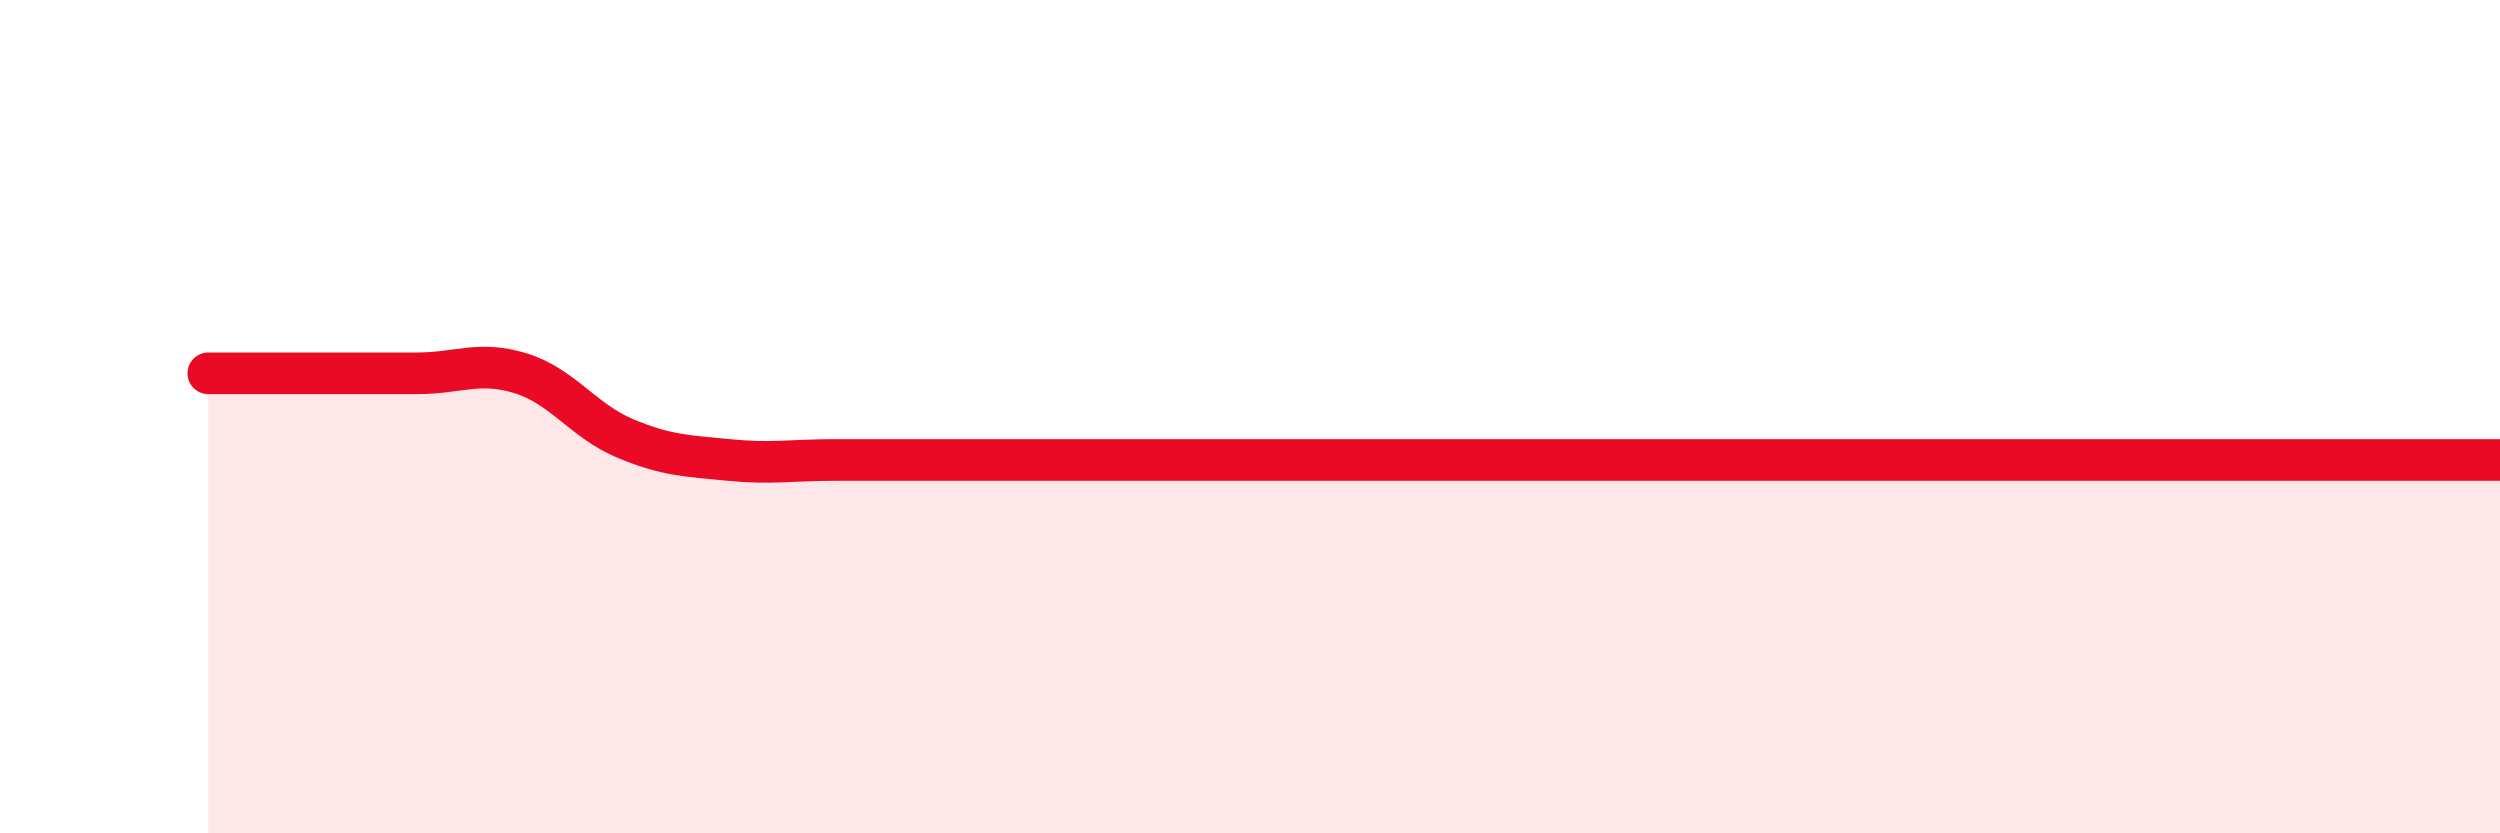
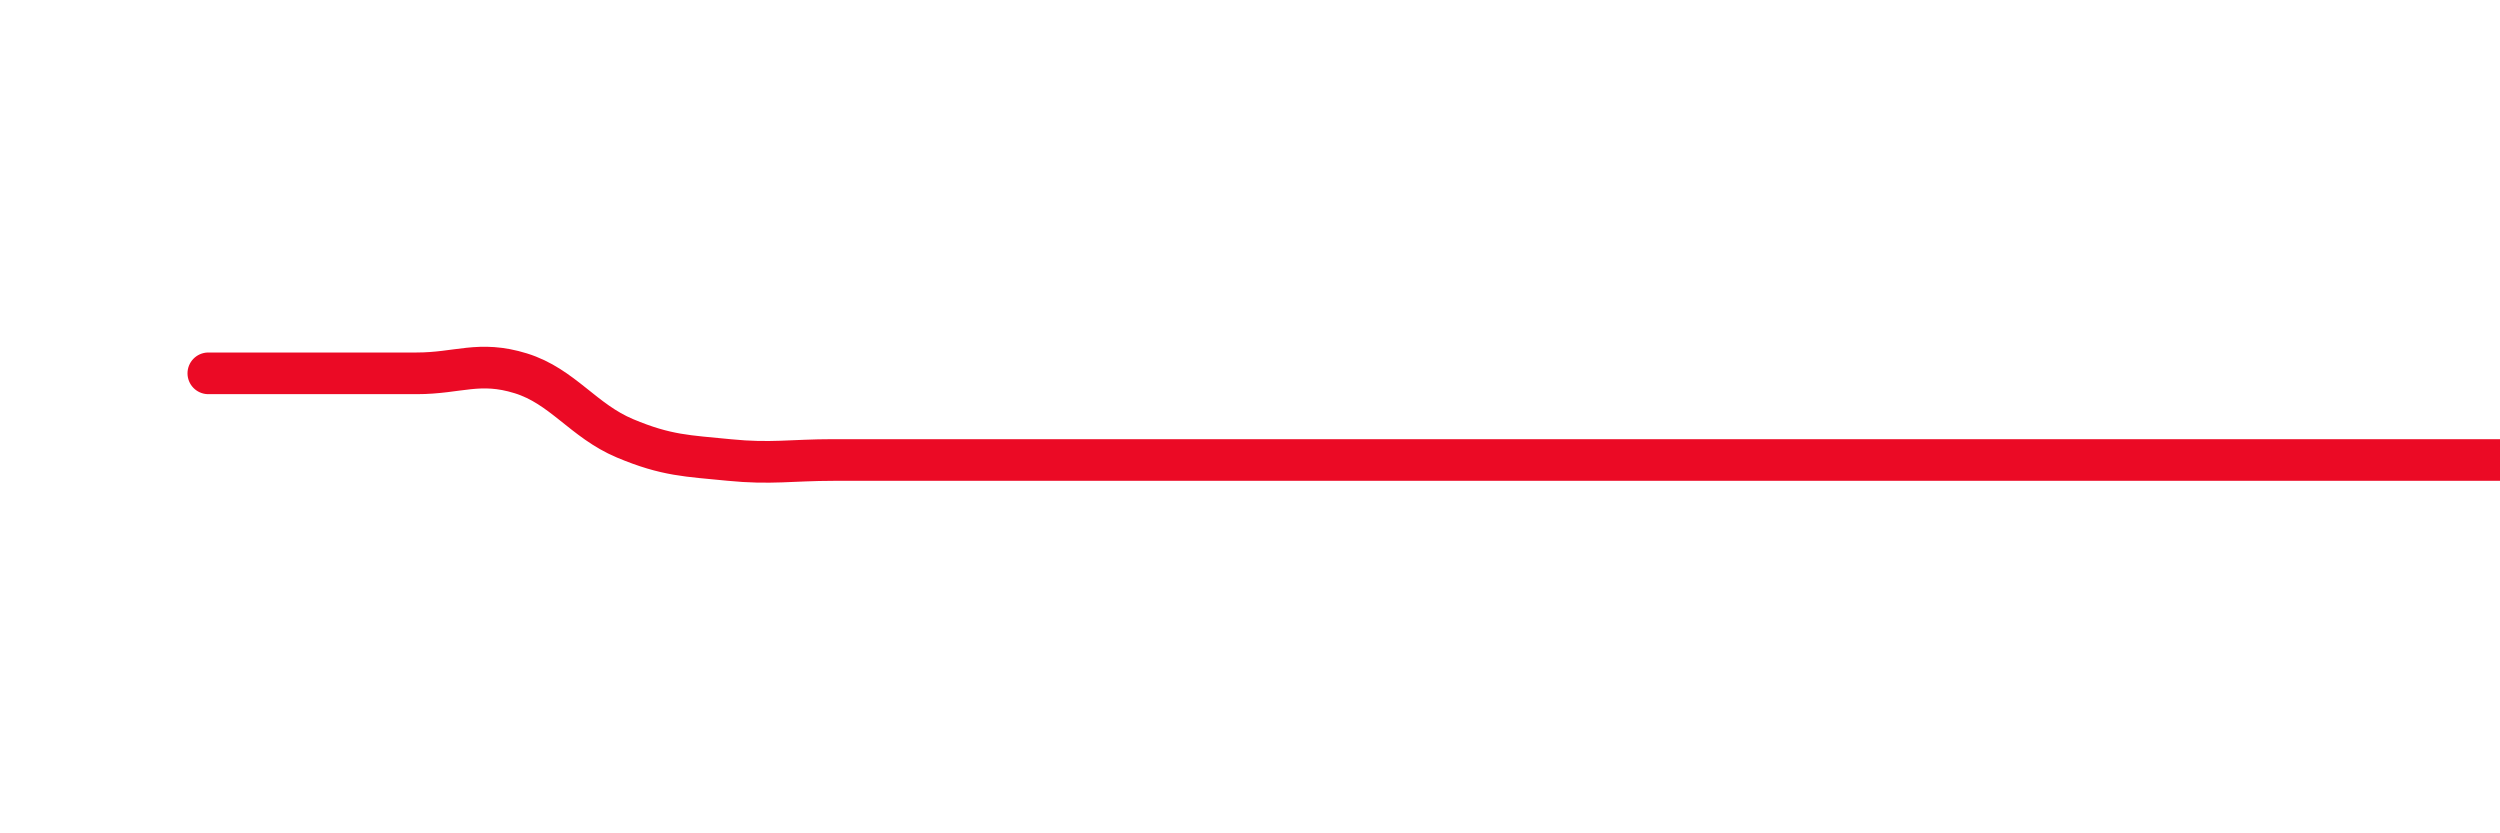
<svg xmlns="http://www.w3.org/2000/svg" width="60" height="20" viewBox="0 0 60 20">
-   <path d="M 5,8.96 C 5.5,8.96 6.5,8.96 7.5,8.96 C 8.5,8.96 9,8.96 10,8.96 C 11,8.96 11.5,8.65 12.5,8.96 C 13.5,9.27 14,10.1 15,10.52 C 16,10.94 16.5,10.94 17.5,11.04 C 18.5,11.14 19,11.04 20,11.04 C 21,11.04 21.5,11.04 22.5,11.04 C 23.5,11.04 24,11.04 25,11.04 C 26,11.04 26.5,11.04 27.5,11.04 C 28.5,11.04 29,11.04 30,11.04 C 31,11.04 31.5,11.04 32.5,11.04 C 33.5,11.04 34,11.04 35,11.04 C 36,11.04 36.5,11.04 37.5,11.04 C 38.5,11.04 39,11.04 40,11.04 C 41,11.04 41.5,11.04 42.5,11.04 C 43.5,11.04 44,11.04 45,11.04 C 46,11.04 46.5,11.04 47.5,11.04 C 48.5,11.04 49,11.04 50,11.04 C 51,11.04 51.5,11.04 52.5,11.04 C 53.5,11.04 53.5,11.04 55,11.04 C 56.5,11.04 59,11.04 60,11.04L60 20L5 20Z" fill="#EB0A25" opacity="0.1" stroke-linecap="round" stroke-linejoin="round" />
  <path d="M 5,8.96 C 5.5,8.96 6.5,8.96 7.5,8.96 C 8.5,8.96 9,8.96 10,8.96 C 11,8.96 11.5,8.65 12.5,8.96 C 13.5,9.27 14,10.1 15,10.52 C 16,10.94 16.5,10.94 17.5,11.04 C 18.5,11.14 19,11.04 20,11.04 C 21,11.04 21.5,11.04 22.5,11.04 C 23.5,11.04 24,11.04 25,11.04 C 26,11.04 26.5,11.04 27.5,11.04 C 28.5,11.04 29,11.04 30,11.04 C 31,11.04 31.5,11.04 32.5,11.04 C 33.5,11.04 34,11.04 35,11.04 C 36,11.04 36.5,11.04 37.5,11.04 C 38.5,11.04 39,11.04 40,11.04 C 41,11.04 41.5,11.04 42.5,11.04 C 43.5,11.04 44,11.04 45,11.04 C 46,11.04 46.5,11.04 47.5,11.04 C 48.5,11.04 49,11.04 50,11.04 C 51,11.04 51.5,11.04 52.5,11.04 C 53.5,11.04 53.5,11.04 55,11.04 C 56.5,11.04 59,11.04 60,11.04" stroke="#EB0A25" stroke-width="1" fill="none" stroke-linecap="round" stroke-linejoin="round" />
</svg>